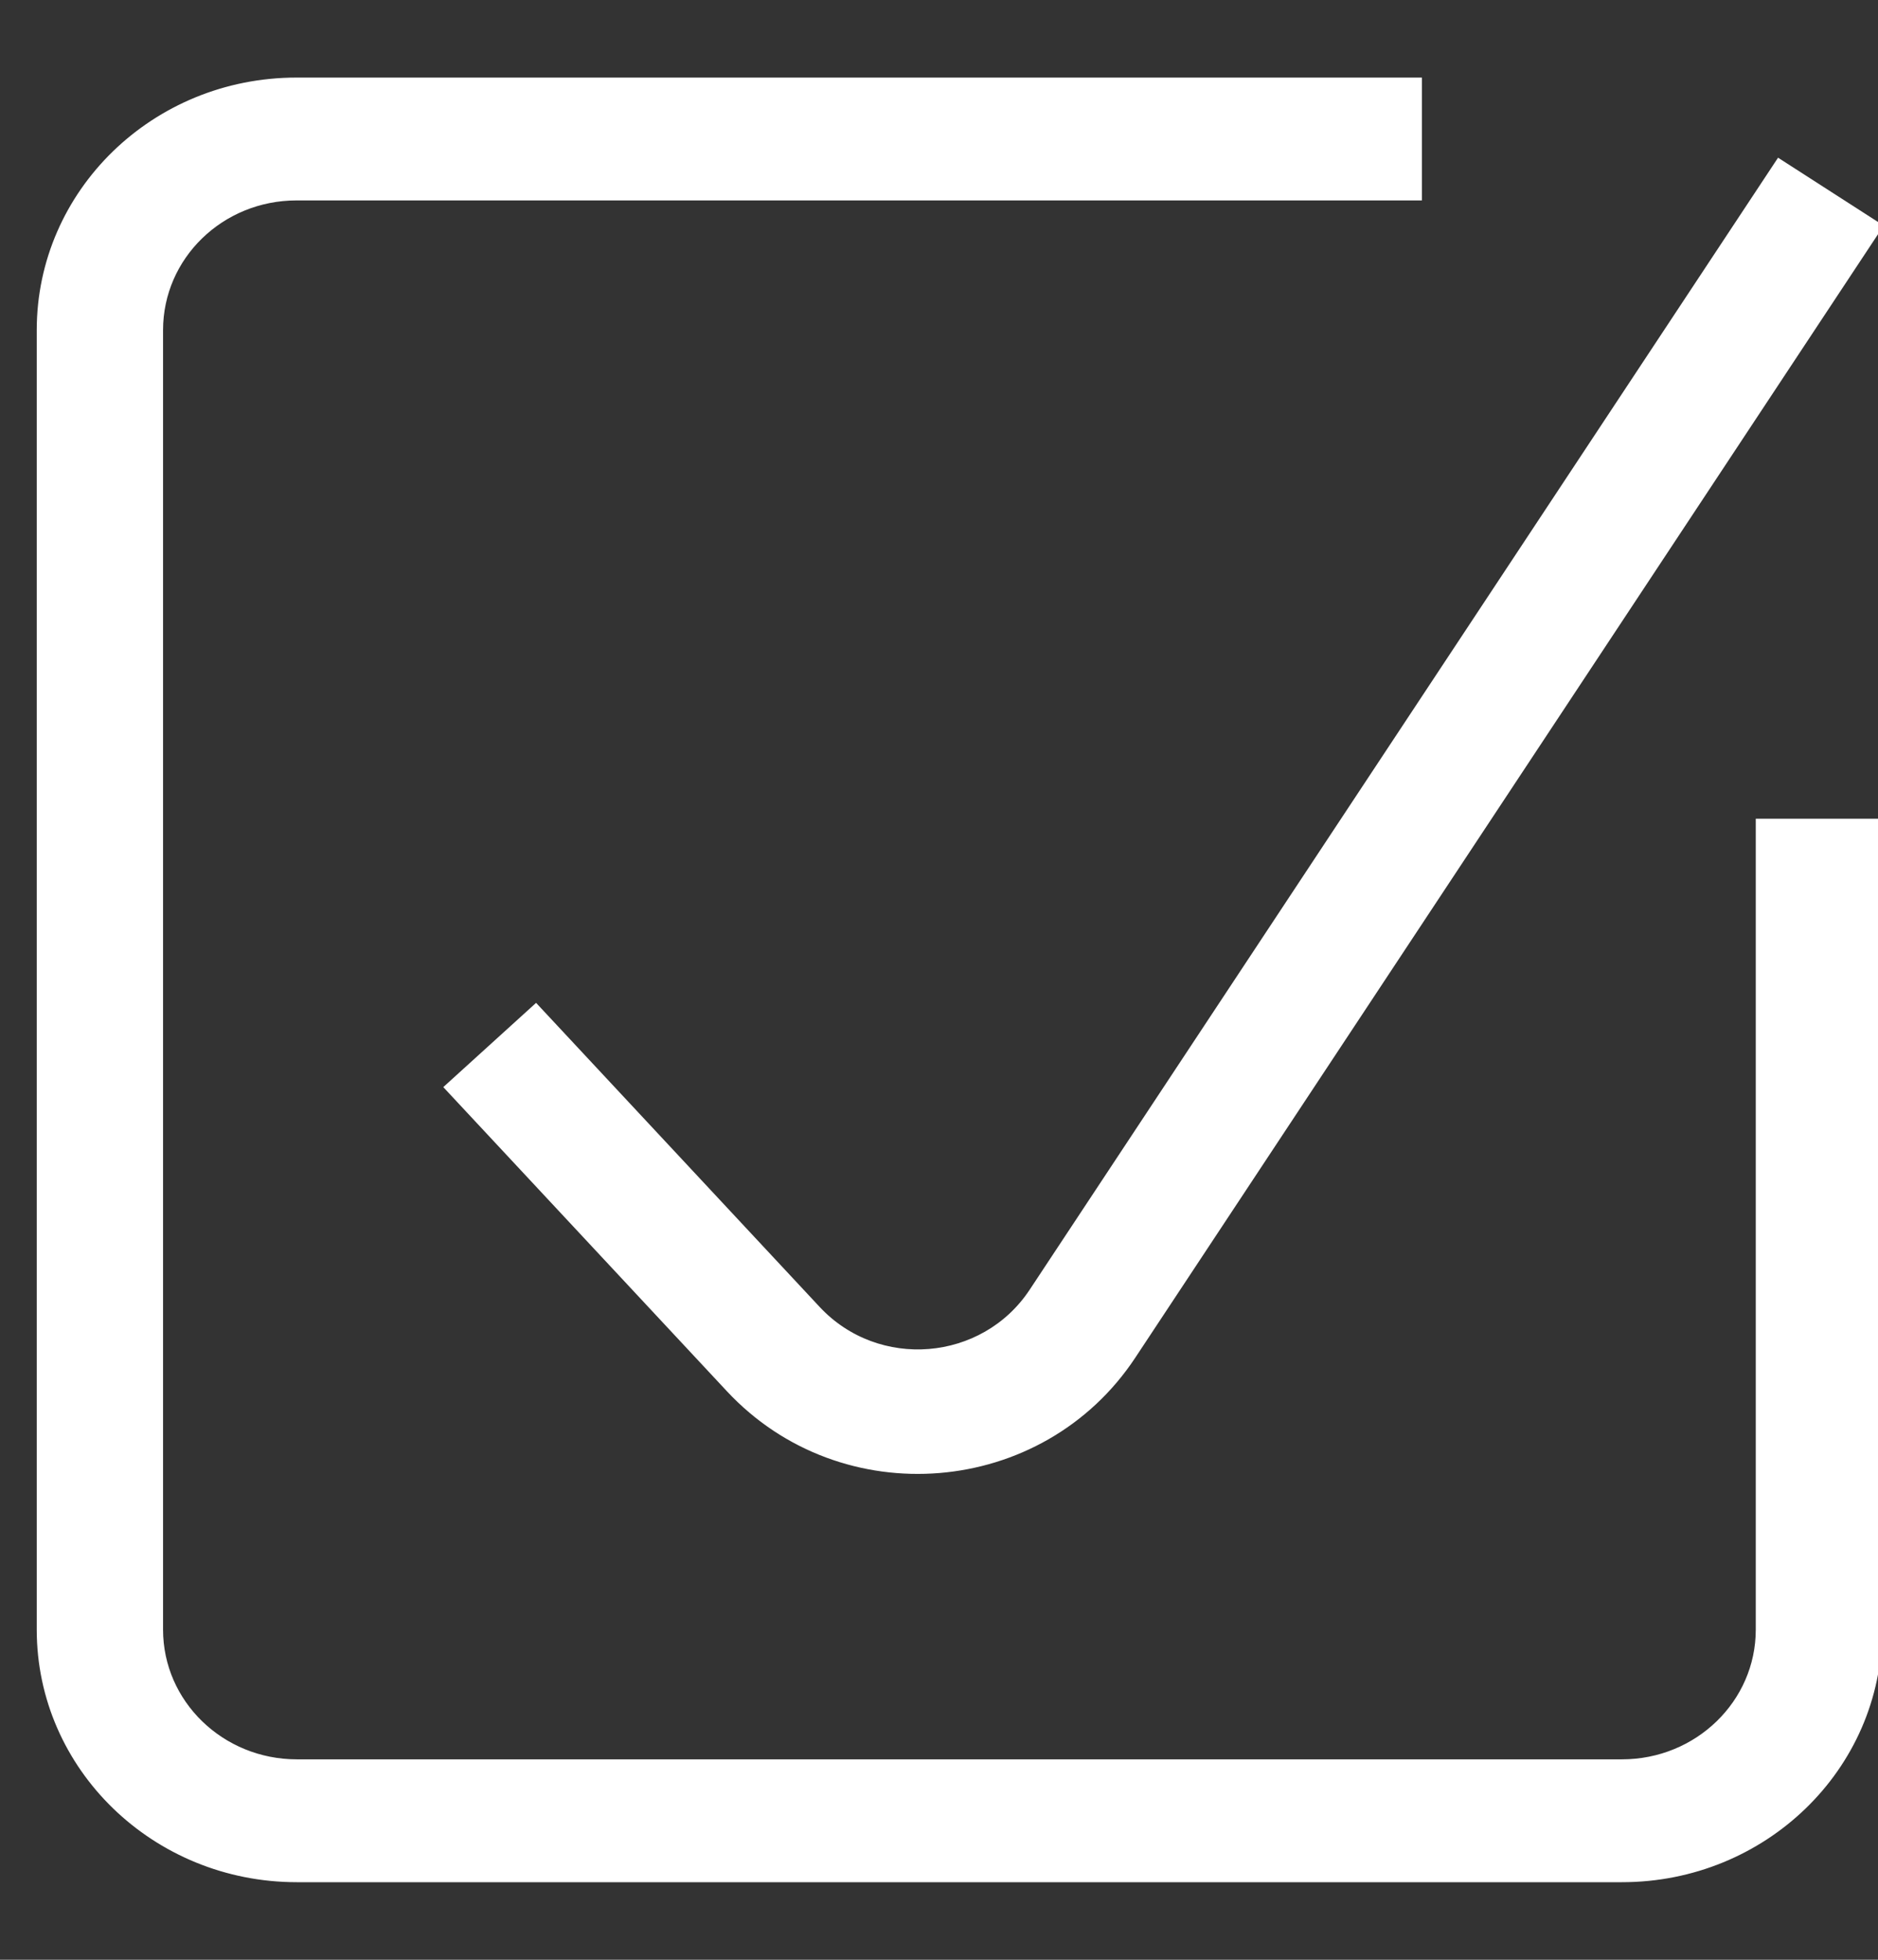
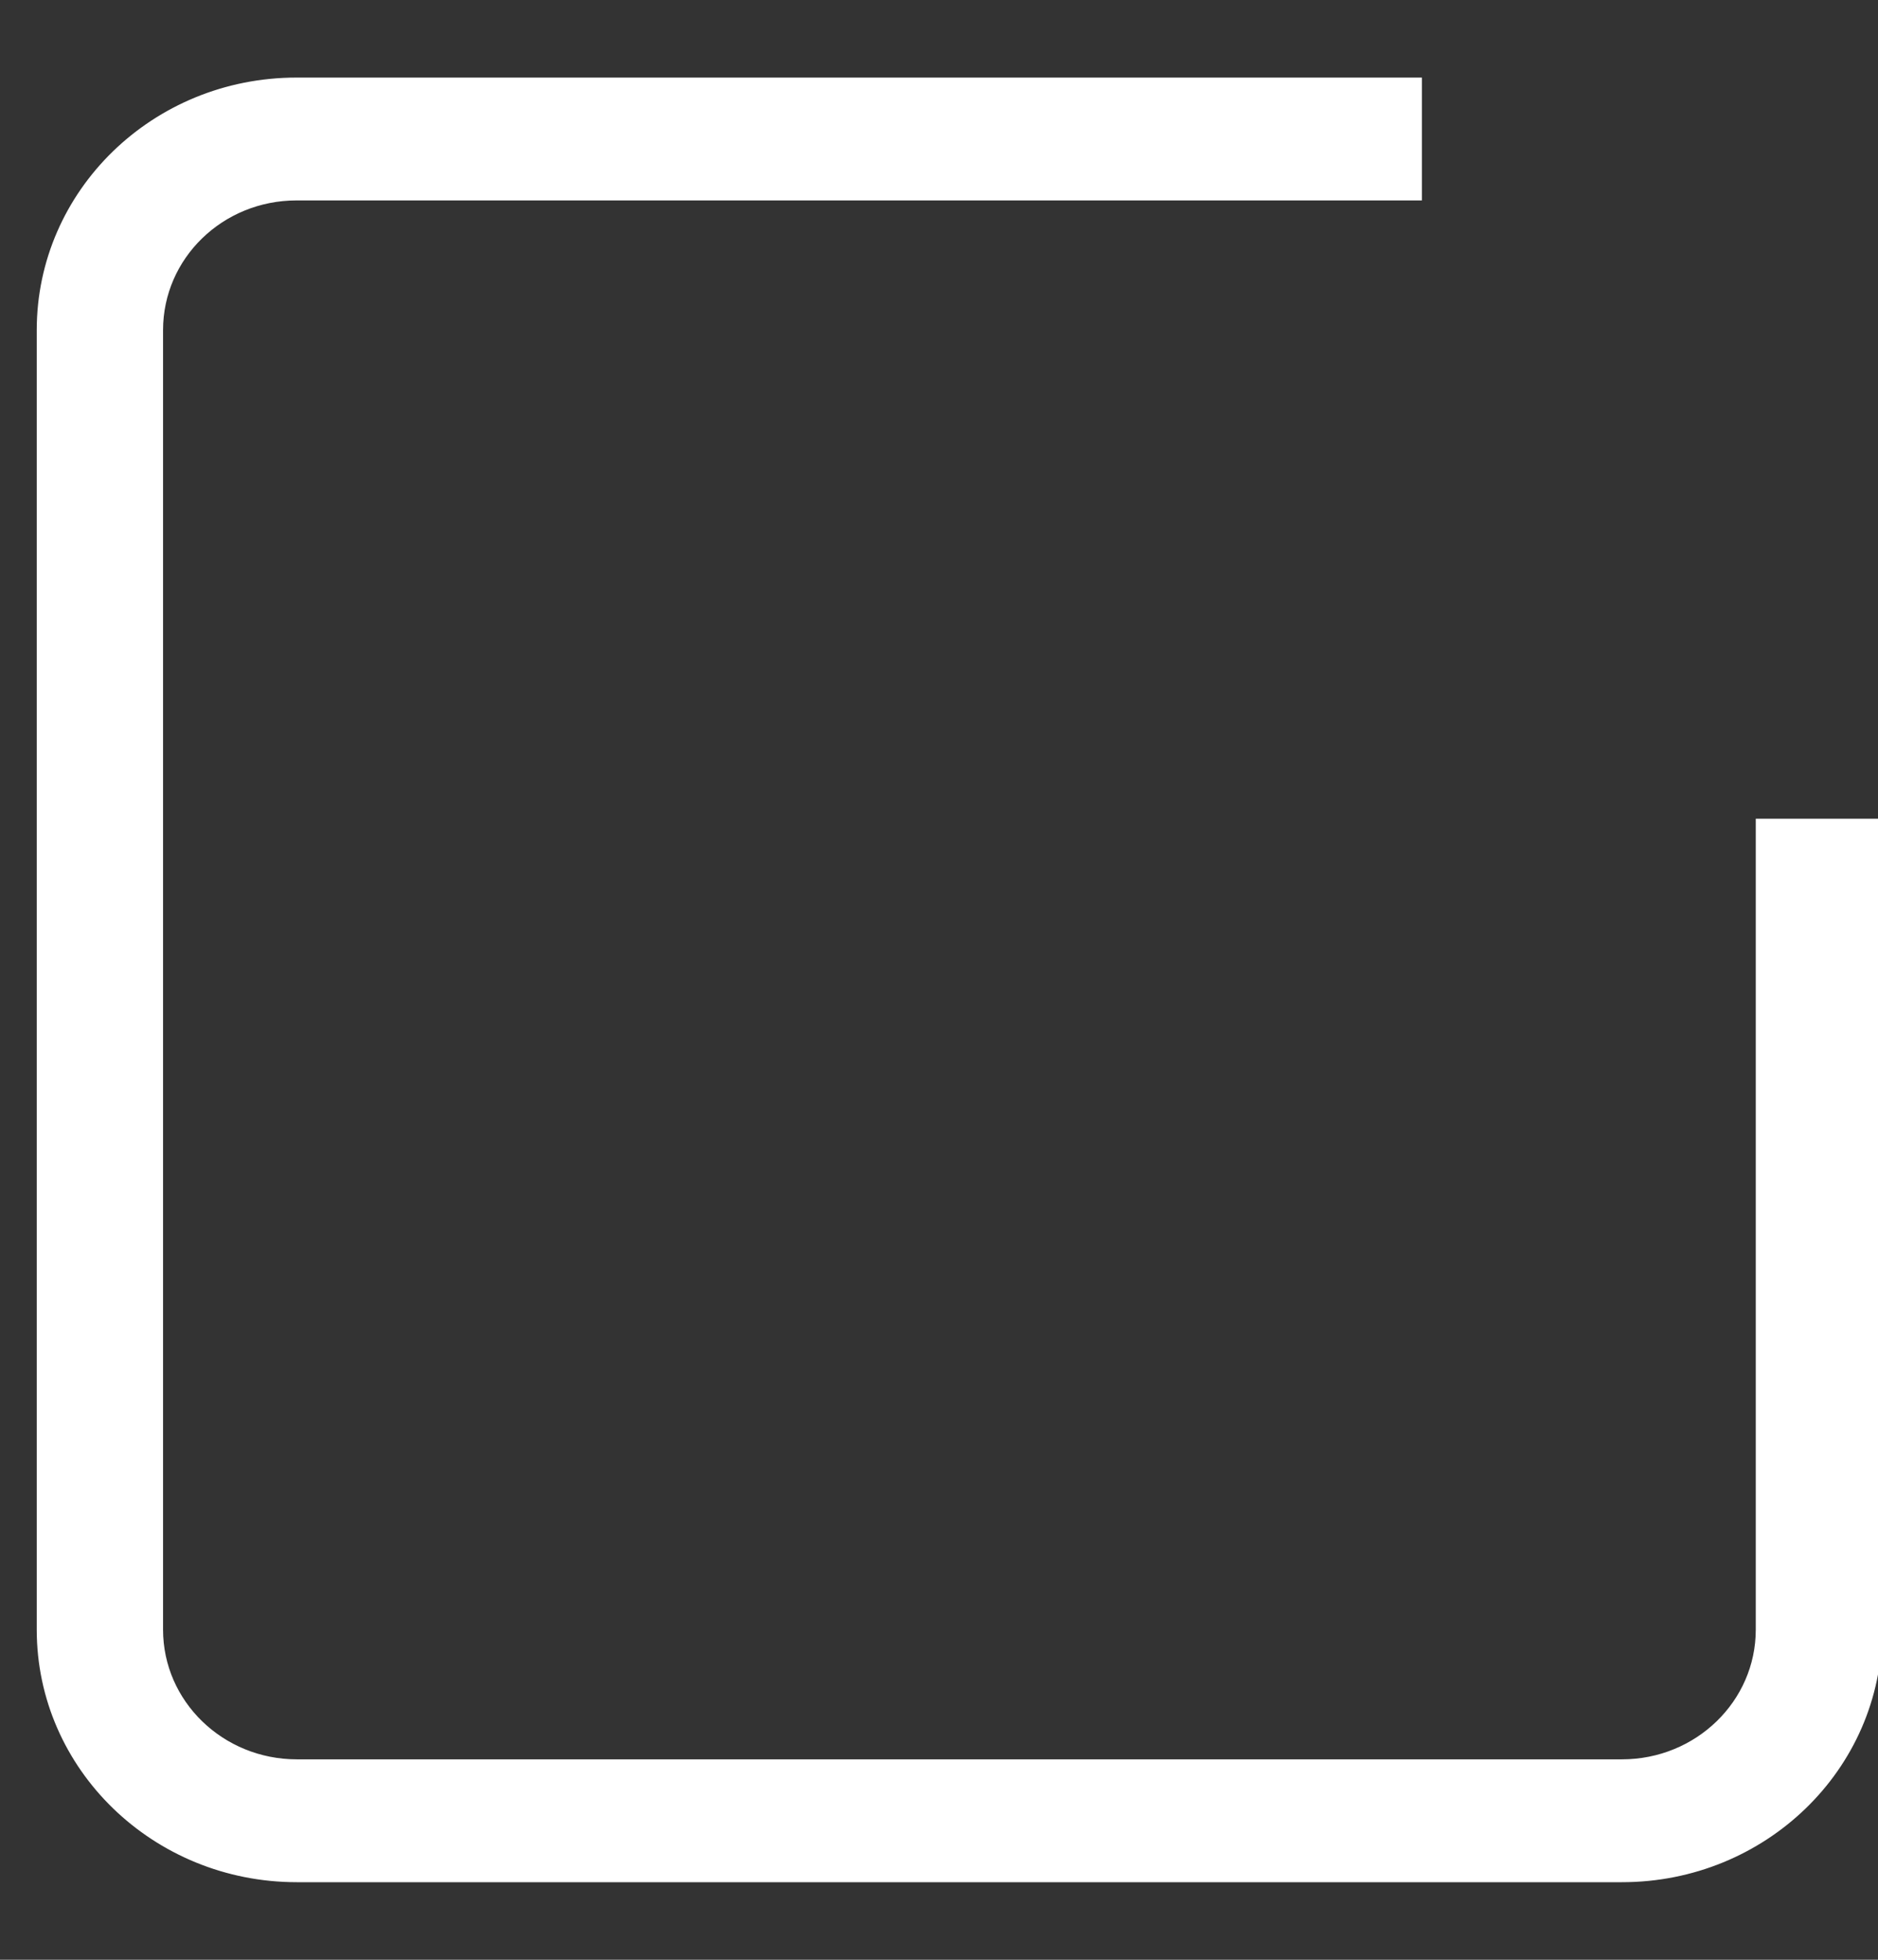
<svg xmlns="http://www.w3.org/2000/svg" width="46" height="48" viewBox="0 0 46 48" fill="none">
  <rect x="0" y="0" width="46" height="48" fill="#333333" stroke="none" />
  <g clip-path="url(#clip0_184_827)">
    <path fill-rule="evenodd" clip-rule="evenodd" d="M1 8.085C1 4.728 3.796 2 7.263 2H34.728V4.809H7.263C5.401 4.809 3.894 6.272 3.894 8.085V39.915C3.894 41.724 5.406 43.191 7.271 43.191H39.729C41.594 43.191 43.106 41.724 43.106 39.915V20.152H46V39.915C46 43.276 43.192 46 39.729 46H7.271C3.808 46 1 43.276 1 39.915V8.085Z" fill="white" stroke="white" stroke-width="0.2" />
-     <path fill-rule="evenodd" clip-rule="evenodd" d="M46 5.556L27.724 33.199C25.494 36.572 20.642 36.969 17.878 34.007L11 26.632L13.125 24.703L20.003 32.078C21.491 33.673 24.104 33.459 25.305 31.643L43.581 4L46 5.556Z" fill="white" stroke="white" stroke-width="0.2" />
  </g>
  <defs>
    <clipPath id="clip0_184_827">
      <rect width="46" height="48" fill="white" />
    </clipPath>
  </defs>
</svg>